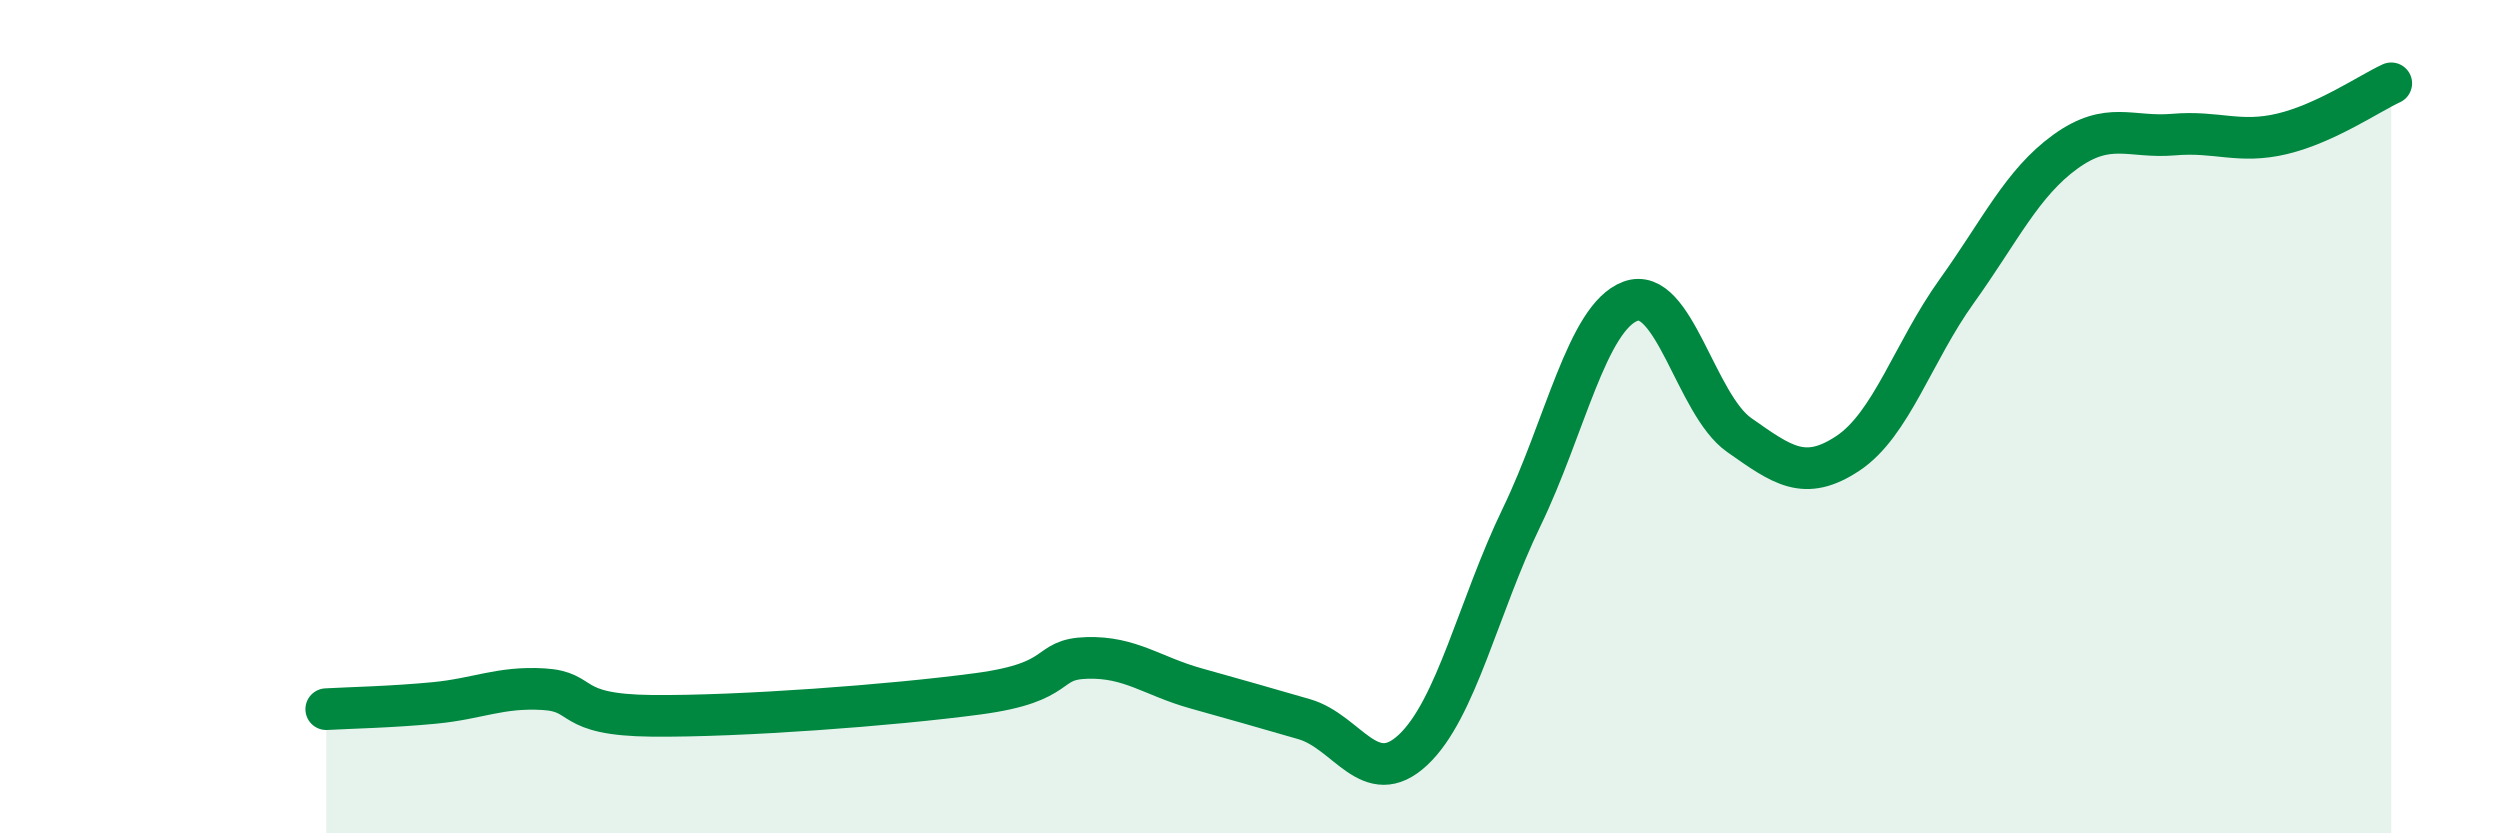
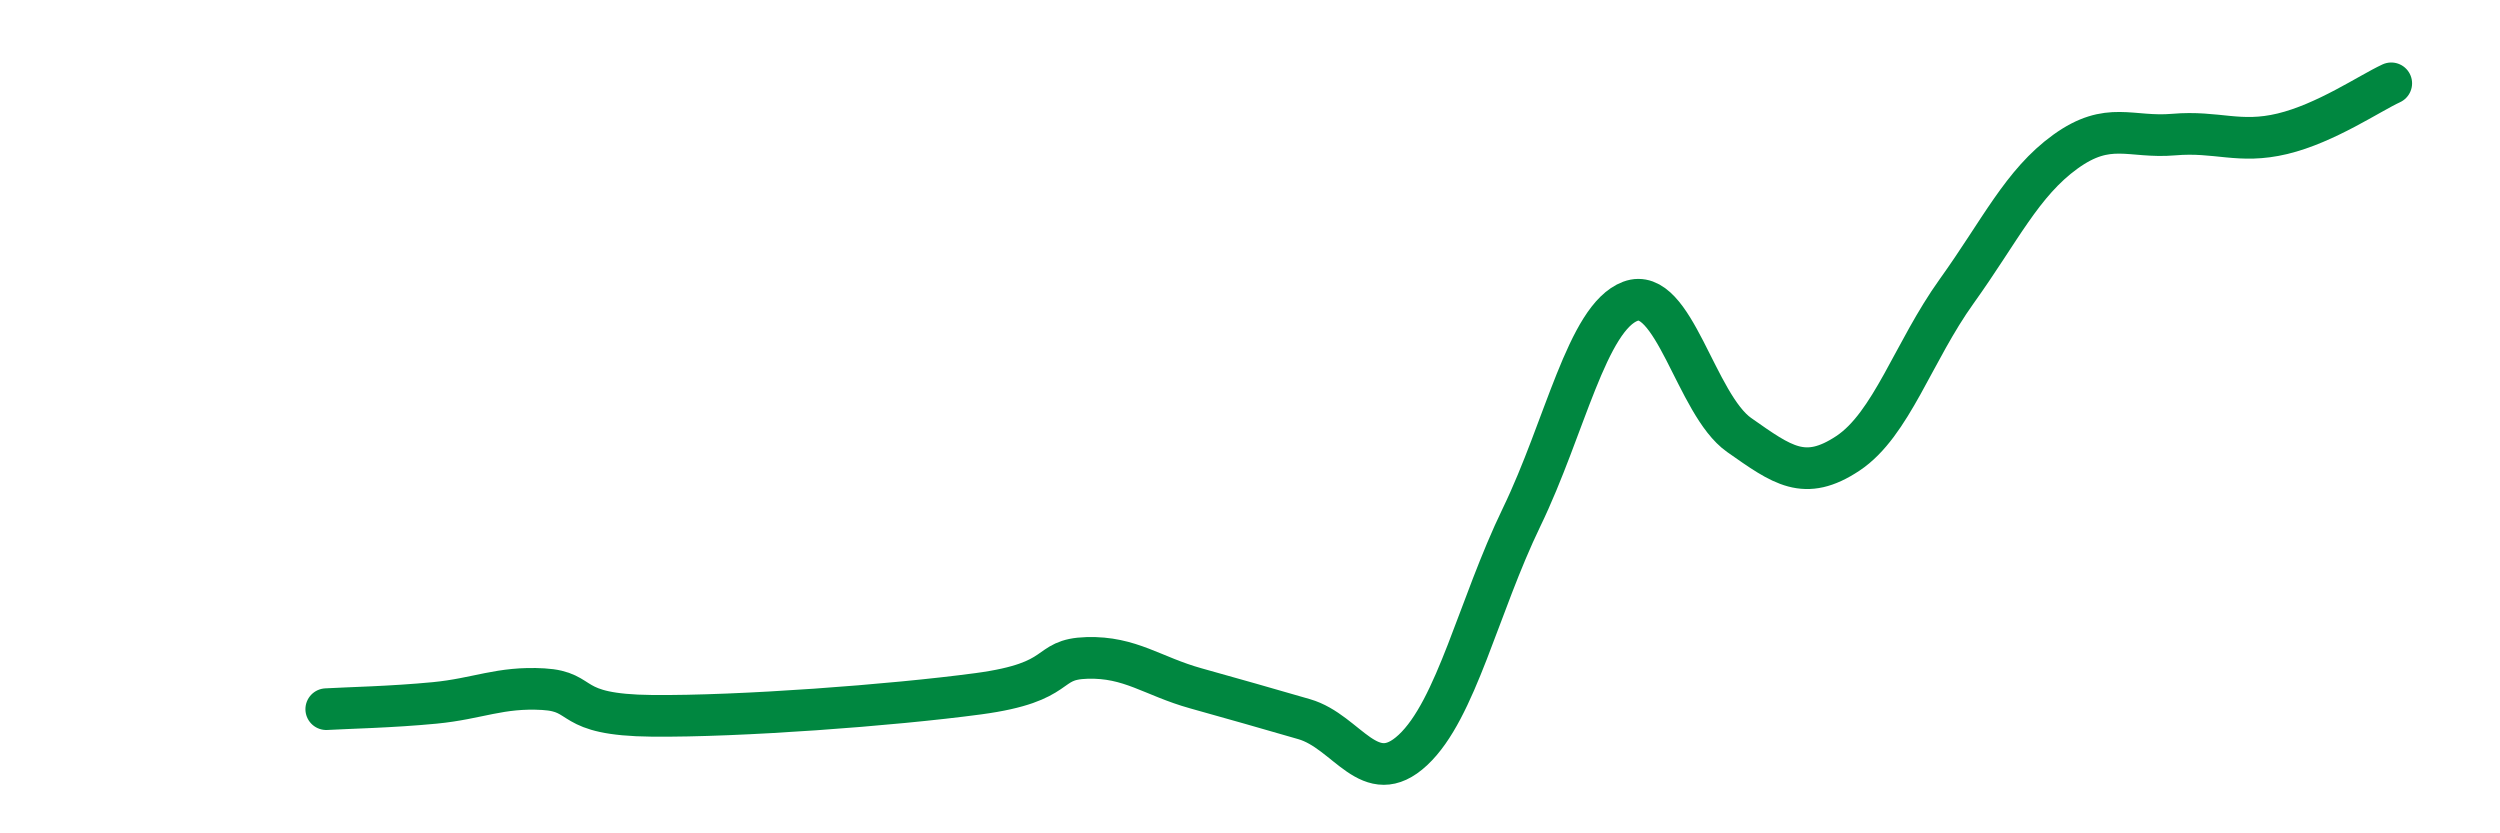
<svg xmlns="http://www.w3.org/2000/svg" width="60" height="20" viewBox="0 0 60 20">
-   <path d="M 7.83,17.02 C 8.35,16.99 9.39,16.97 10.43,16.87 C 11.47,16.77 12,16.48 13.04,16.54 C 14.08,16.6 13.56,17.16 15.65,17.18 C 17.74,17.2 21.39,16.93 23.48,16.65 C 25.57,16.37 25.05,15.82 26.09,15.79 C 27.13,15.76 27.66,16.23 28.7,16.52 C 29.74,16.81 30.26,16.96 31.3,17.26 C 32.34,17.56 32.87,18.97 33.91,18 C 34.95,17.03 35.48,14.56 36.52,12.41 C 37.56,10.26 38.09,7.62 39.13,7.23 C 40.17,6.84 40.7,9.71 41.74,10.44 C 42.78,11.17 43.31,11.57 44.35,10.88 C 45.39,10.19 45.92,8.44 46.96,6.99 C 48,5.54 48.53,4.39 49.57,3.64 C 50.61,2.89 51.13,3.32 52.17,3.23 C 53.21,3.14 53.74,3.46 54.78,3.21 C 55.82,2.96 56.87,2.24 57.39,2L57.39 20L7.83 20Z" fill="#008740" opacity="0.1" stroke-linecap="round" stroke-linejoin="round" />
  <path d="M 7.83,17.02 C 8.35,16.99 9.39,16.97 10.43,16.87 C 11.47,16.77 12,16.48 13.04,16.54 C 14.08,16.6 13.56,17.16 15.65,17.18 C 17.74,17.2 21.39,16.93 23.48,16.65 C 25.57,16.37 25.05,15.82 26.09,15.79 C 27.13,15.76 27.66,16.23 28.7,16.52 C 29.74,16.81 30.26,16.96 31.3,17.26 C 32.34,17.56 32.87,18.97 33.91,18 C 34.95,17.03 35.48,14.56 36.52,12.41 C 37.56,10.26 38.09,7.62 39.13,7.23 C 40.17,6.84 40.7,9.71 41.74,10.44 C 42.78,11.17 43.31,11.57 44.35,10.88 C 45.39,10.19 45.92,8.44 46.96,6.99 C 48,5.54 48.53,4.39 49.57,3.64 C 50.61,2.89 51.13,3.32 52.17,3.23 C 53.21,3.14 53.74,3.46 54.78,3.21 C 55.82,2.96 56.87,2.24 57.39,2" stroke="#008740" stroke-width="1" fill="none" stroke-linecap="round" stroke-linejoin="round" />
</svg>